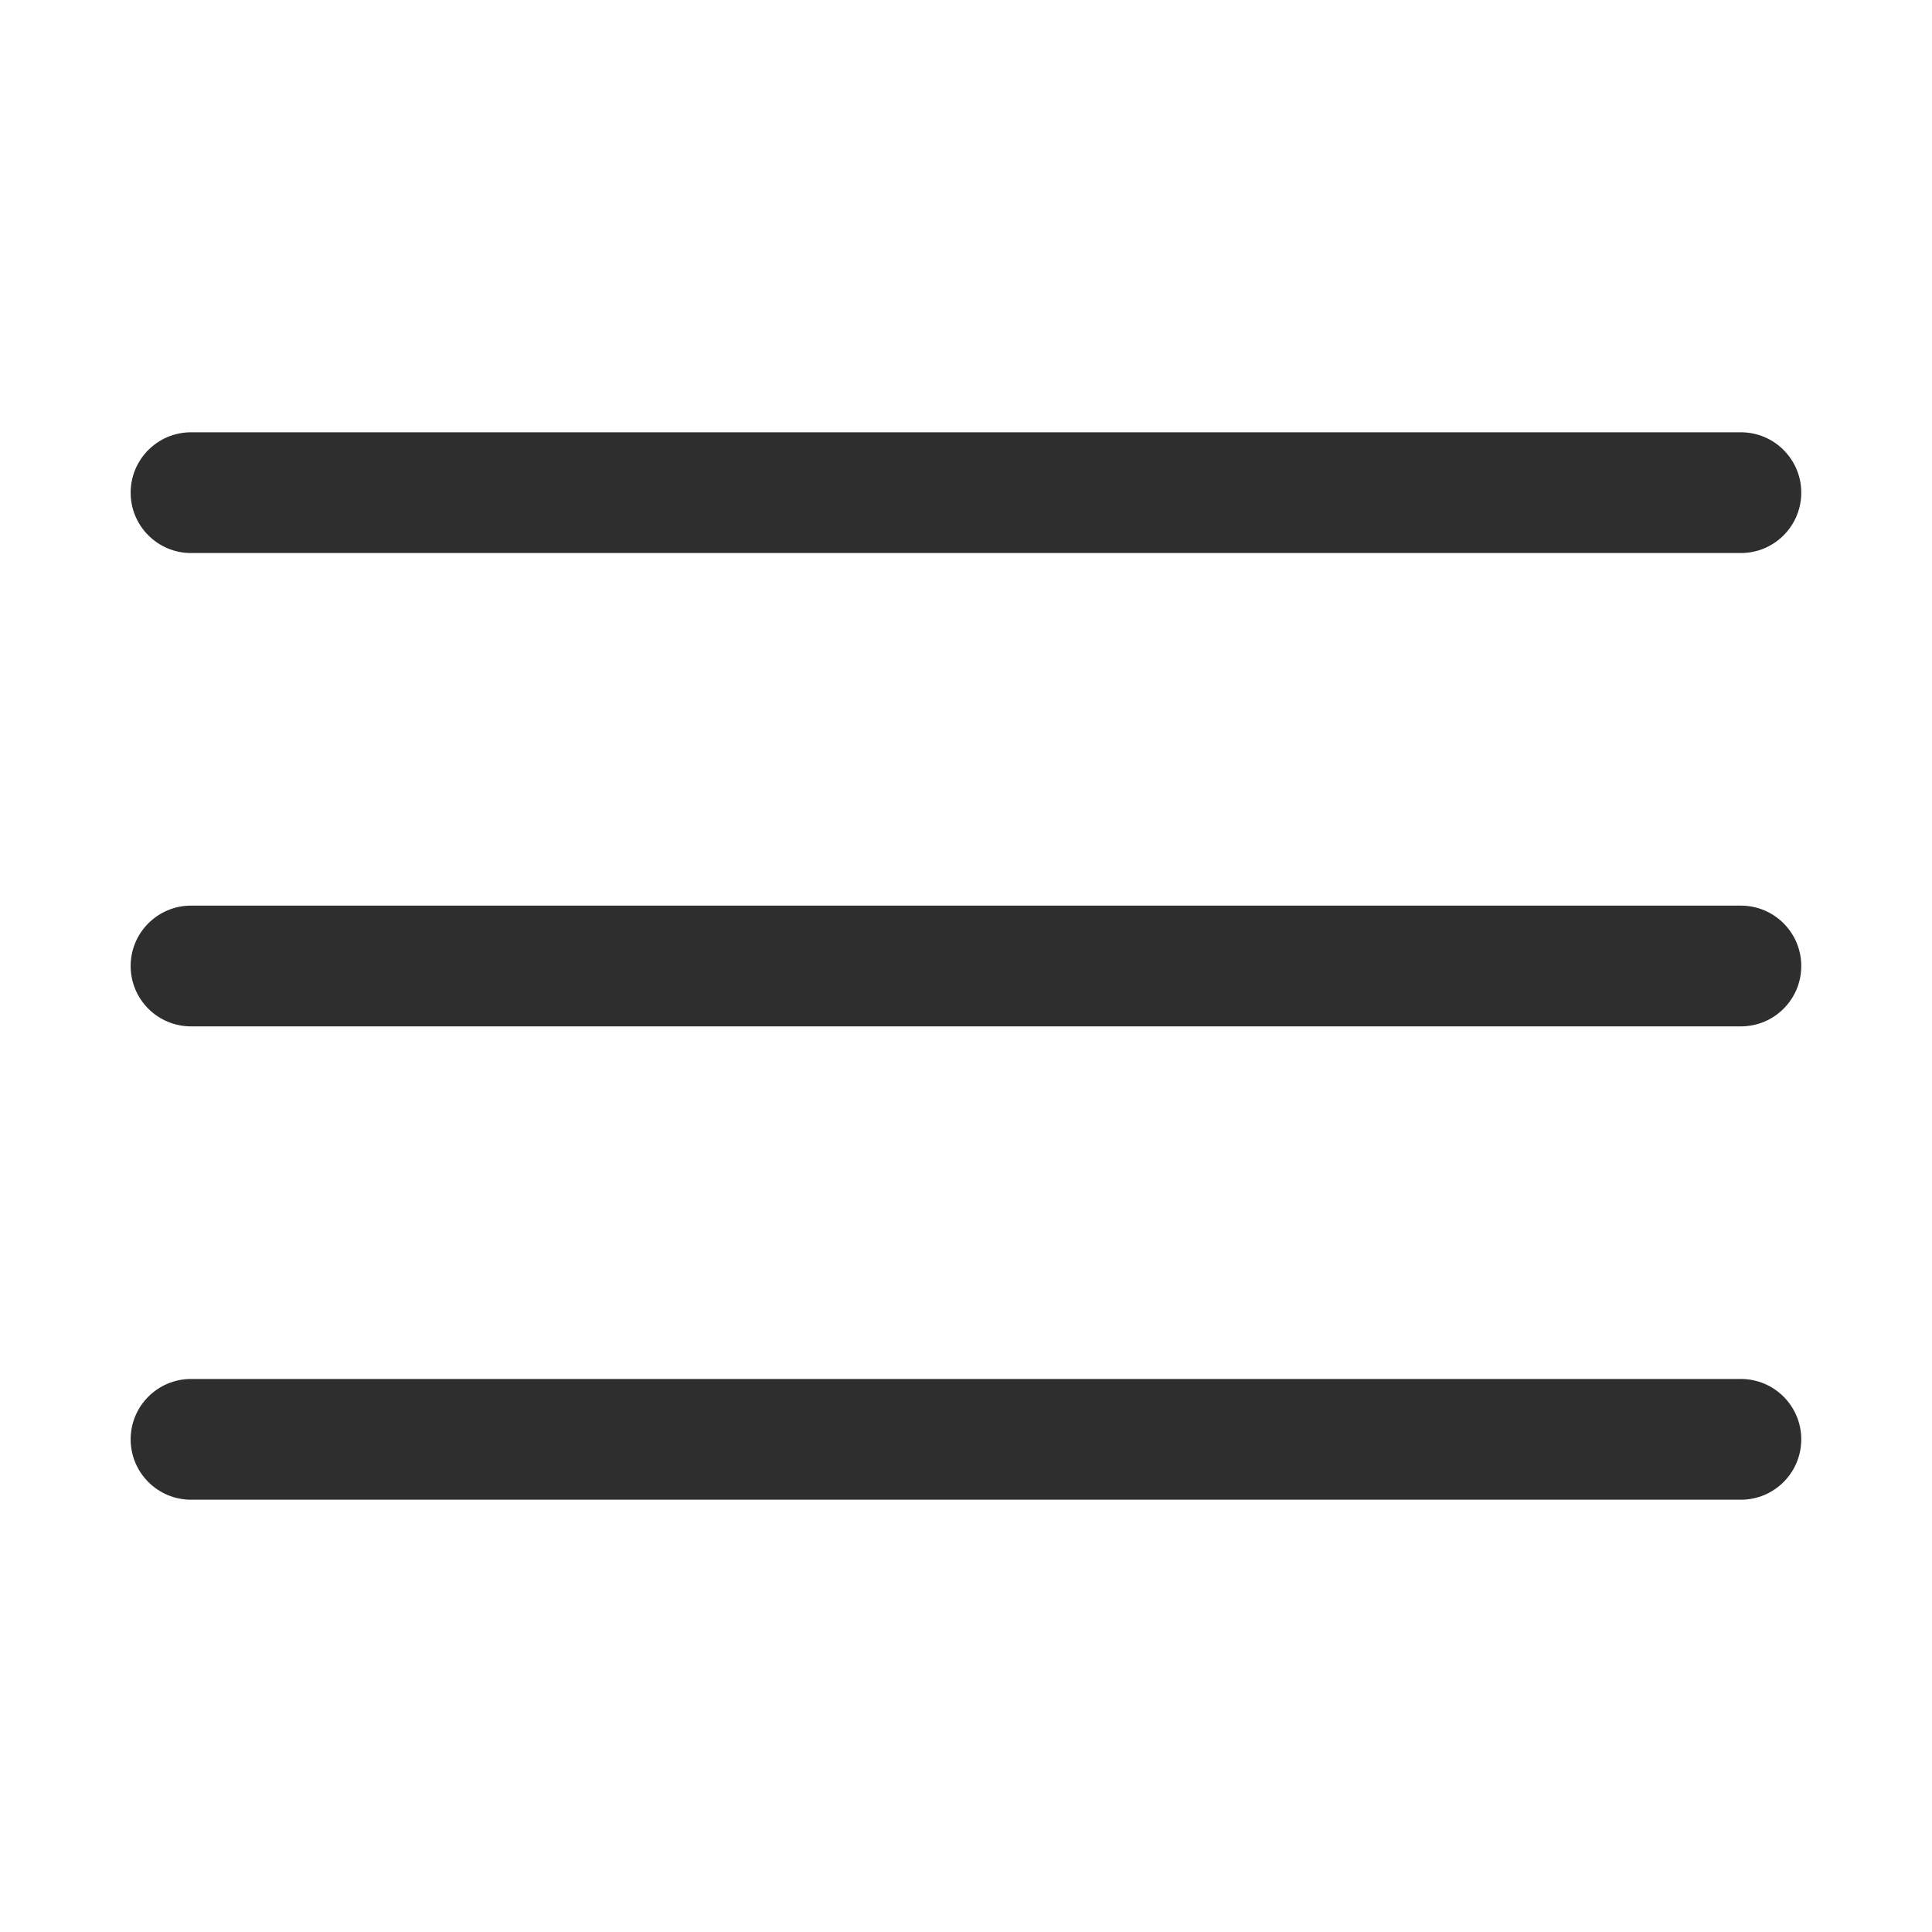
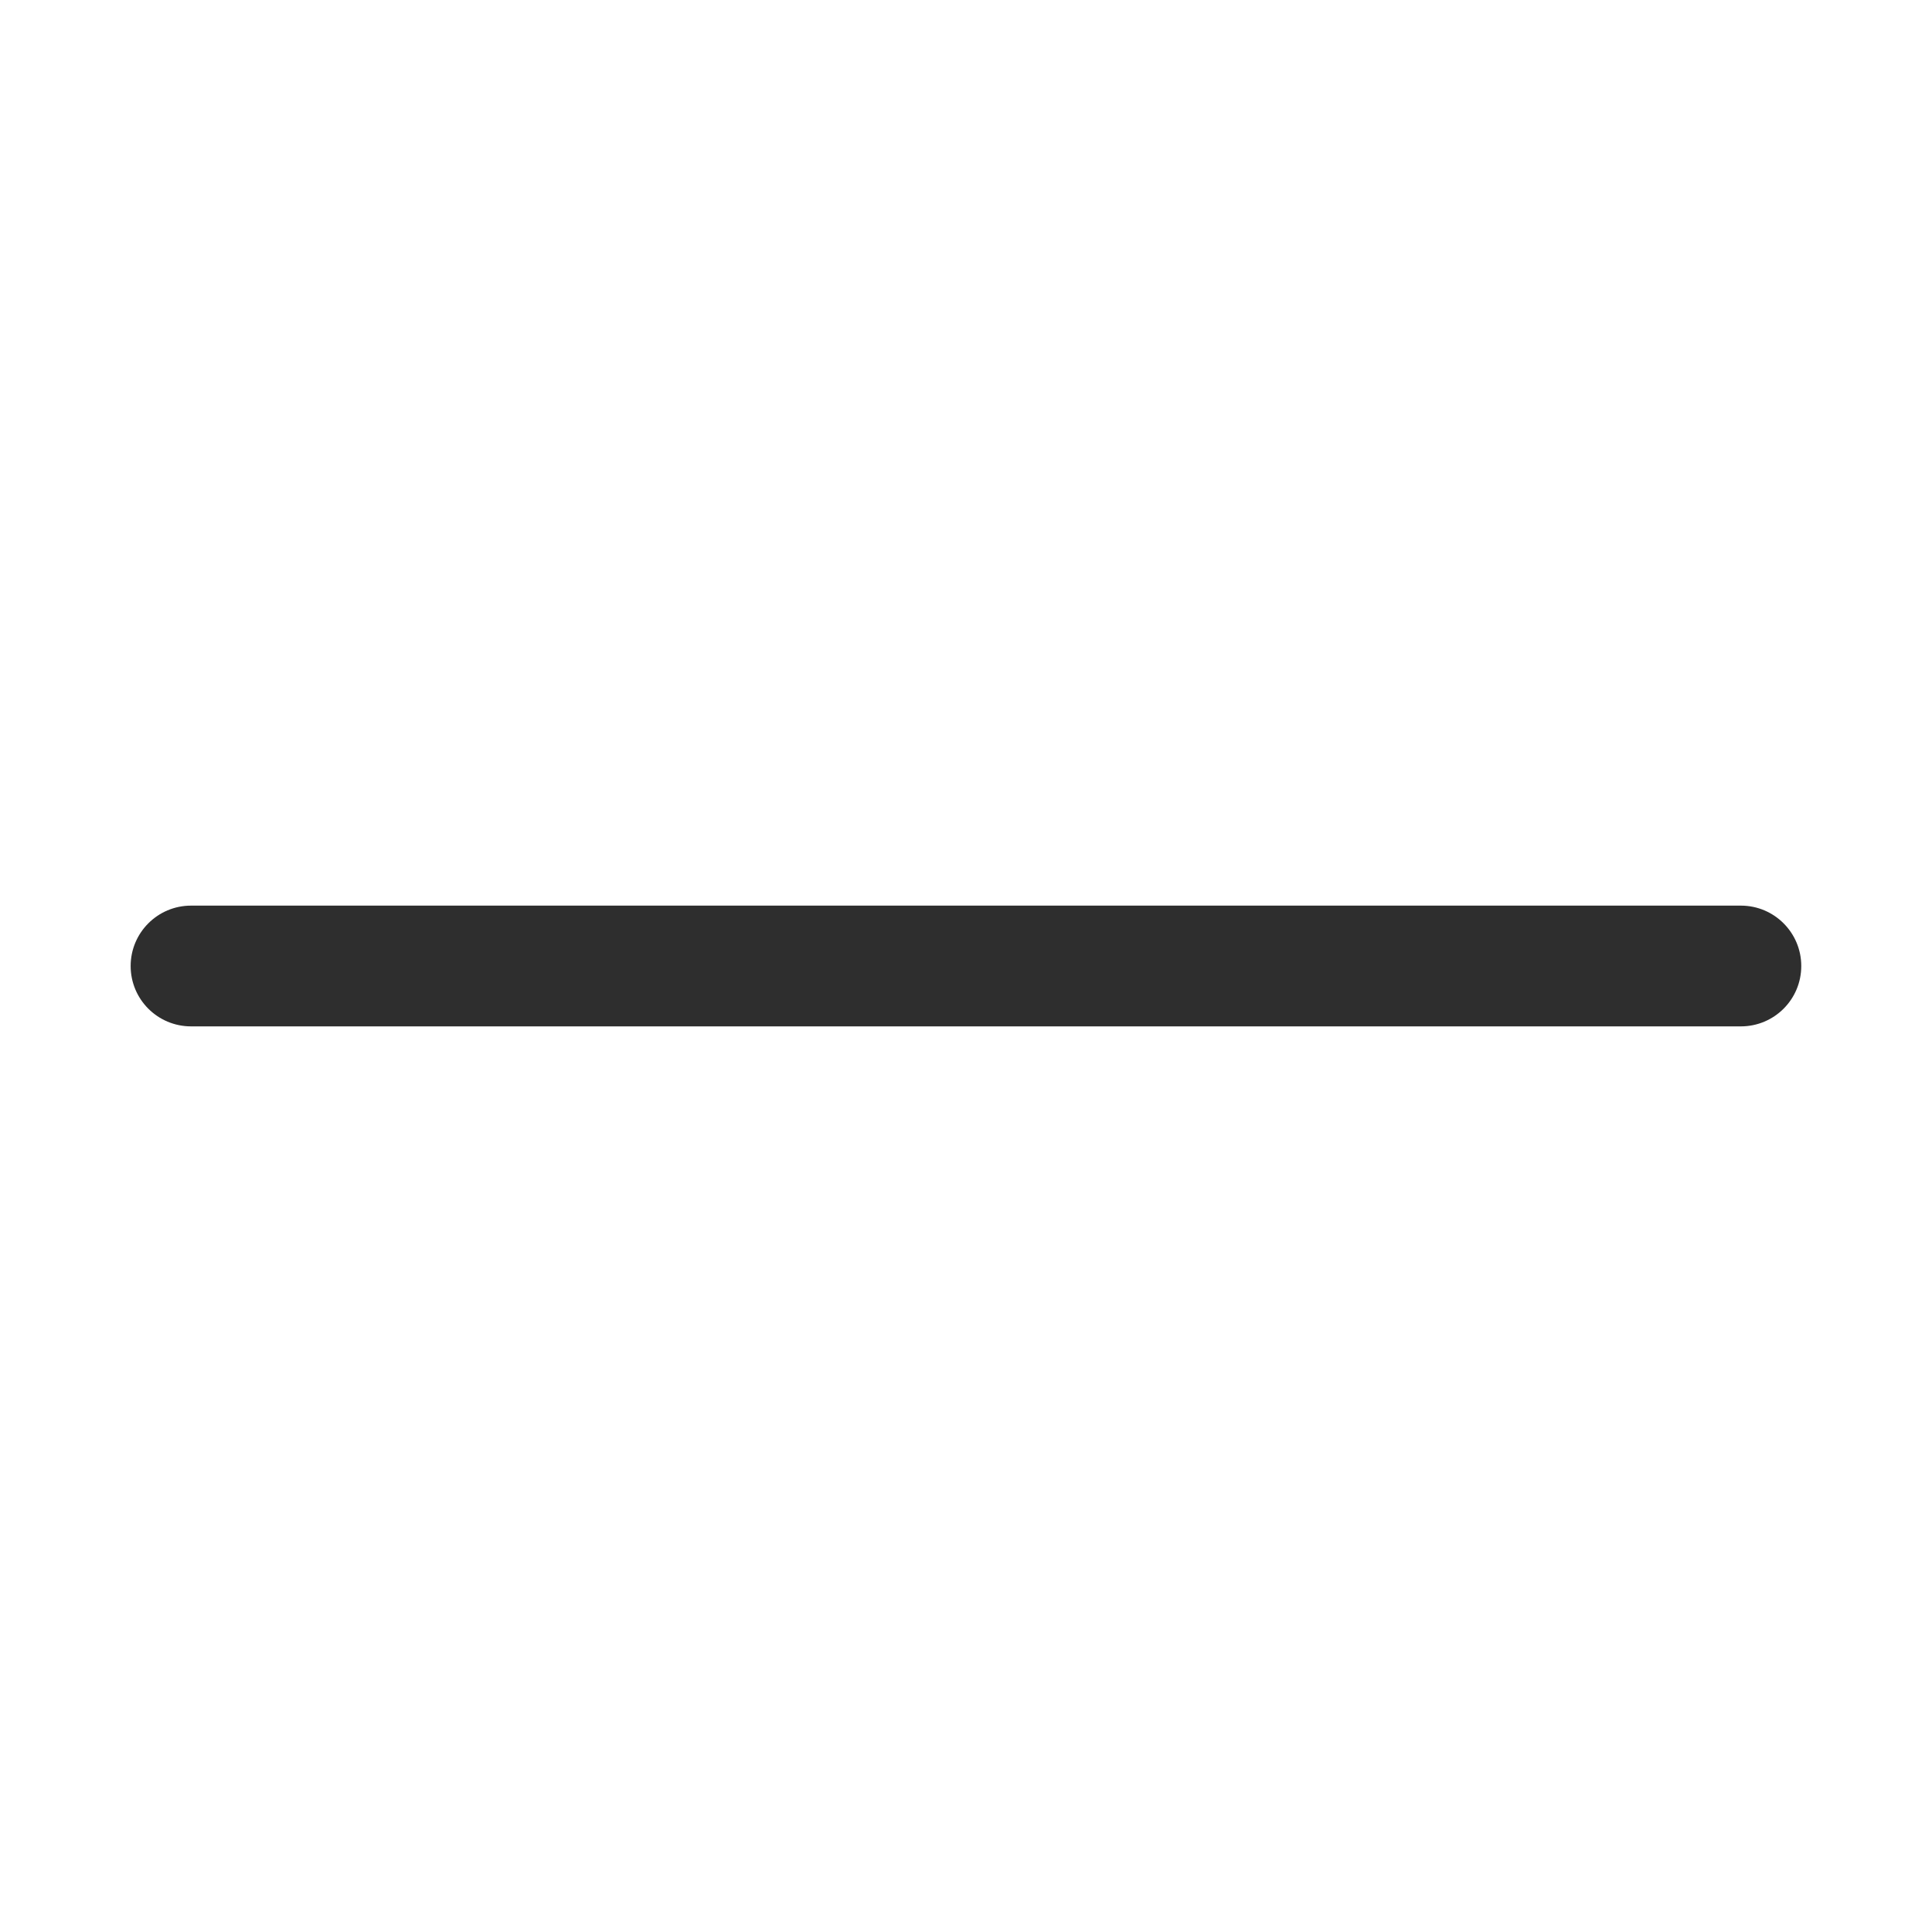
<svg xmlns="http://www.w3.org/2000/svg" width="24" height="24" viewBox="0 0 24 24" fill="none">
-   <path fill-rule="evenodd" clip-rule="evenodd" d="M1.623 6.12C1.623 5.706 1.959 5.37 2.373 5.37H21.626C22.04 5.37 22.376 5.706 22.376 6.12C22.376 6.534 22.04 6.87 21.626 6.87H2.373C1.959 6.87 1.623 6.534 1.623 6.12Z" fill="#2E2E2E" />
  <path fill-rule="evenodd" clip-rule="evenodd" d="M1.623 12C1.623 11.586 1.959 11.25 2.373 11.25H21.626C22.04 11.25 22.376 11.586 22.376 12C22.376 12.415 22.04 12.75 21.626 12.75H2.373C1.959 12.75 1.623 12.415 1.623 12Z" fill="#2E2E2E" />
-   <path fill-rule="evenodd" clip-rule="evenodd" d="M1.623 17.88C1.623 17.466 1.959 17.13 2.373 17.13H21.626C22.04 17.13 22.376 17.466 22.376 17.88C22.376 18.294 22.04 18.63 21.626 18.63H2.373C1.959 18.63 1.623 18.294 1.623 17.88Z" fill="#2E2E2E" />
</svg>